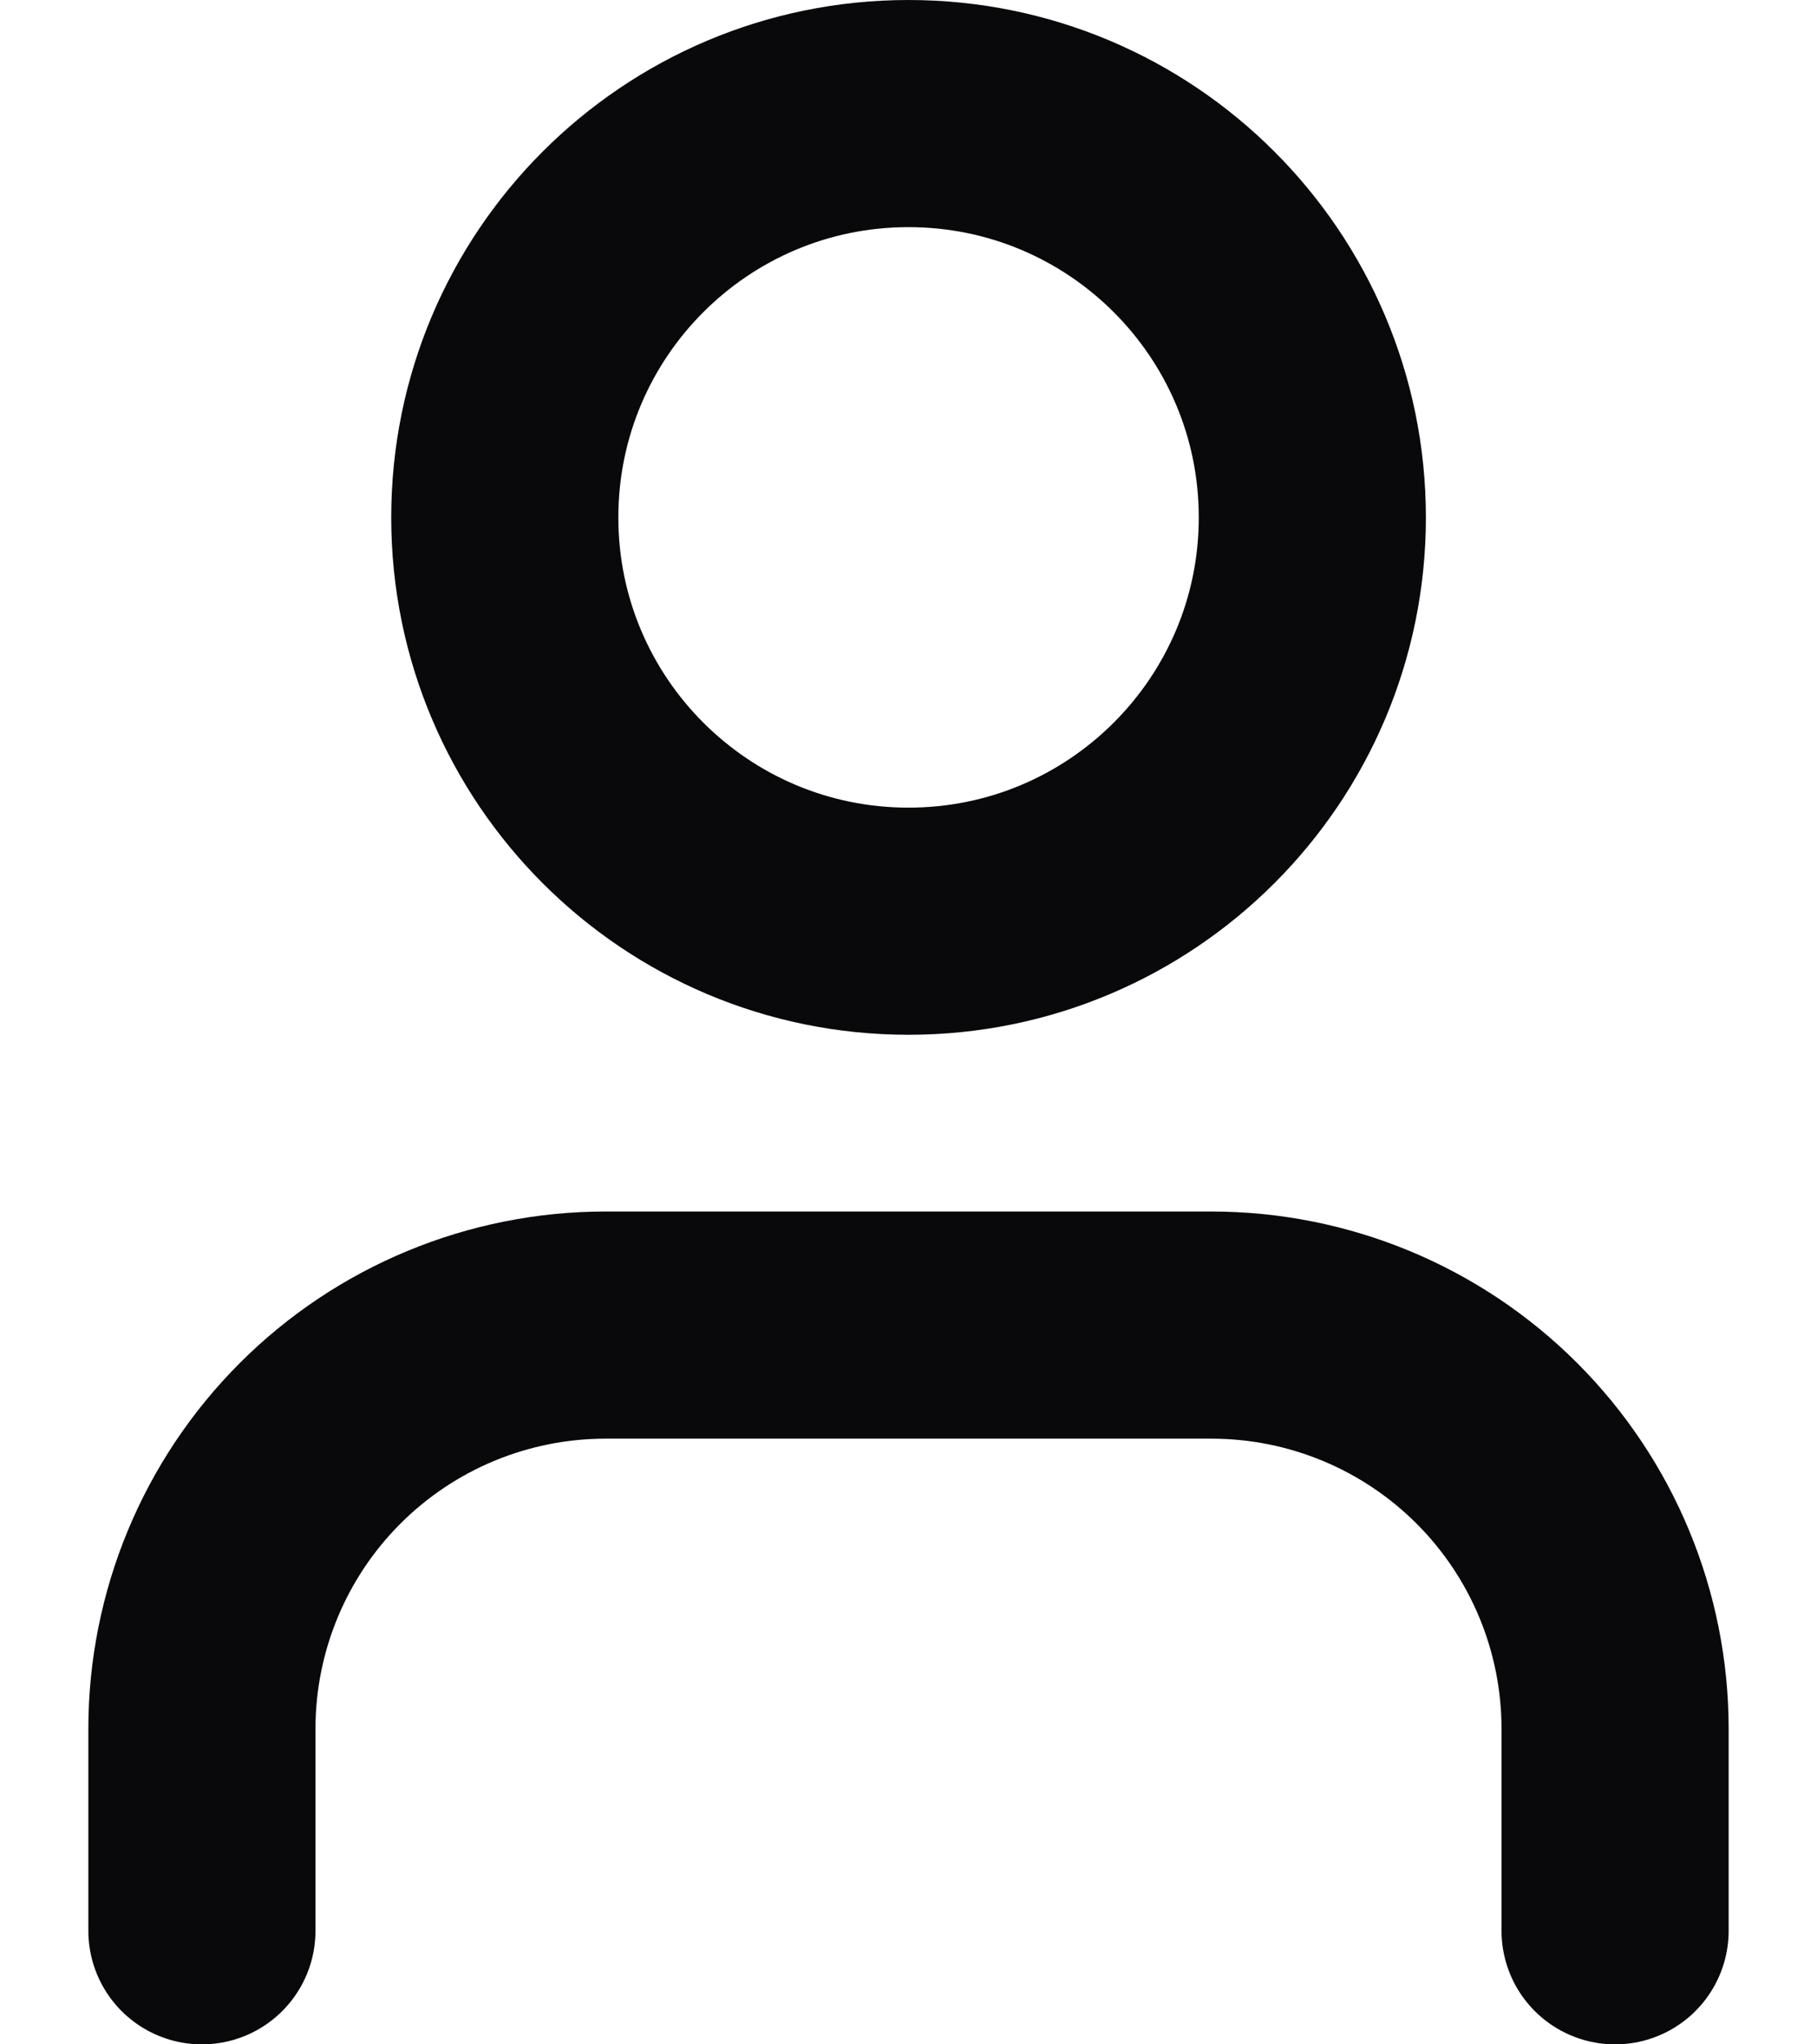
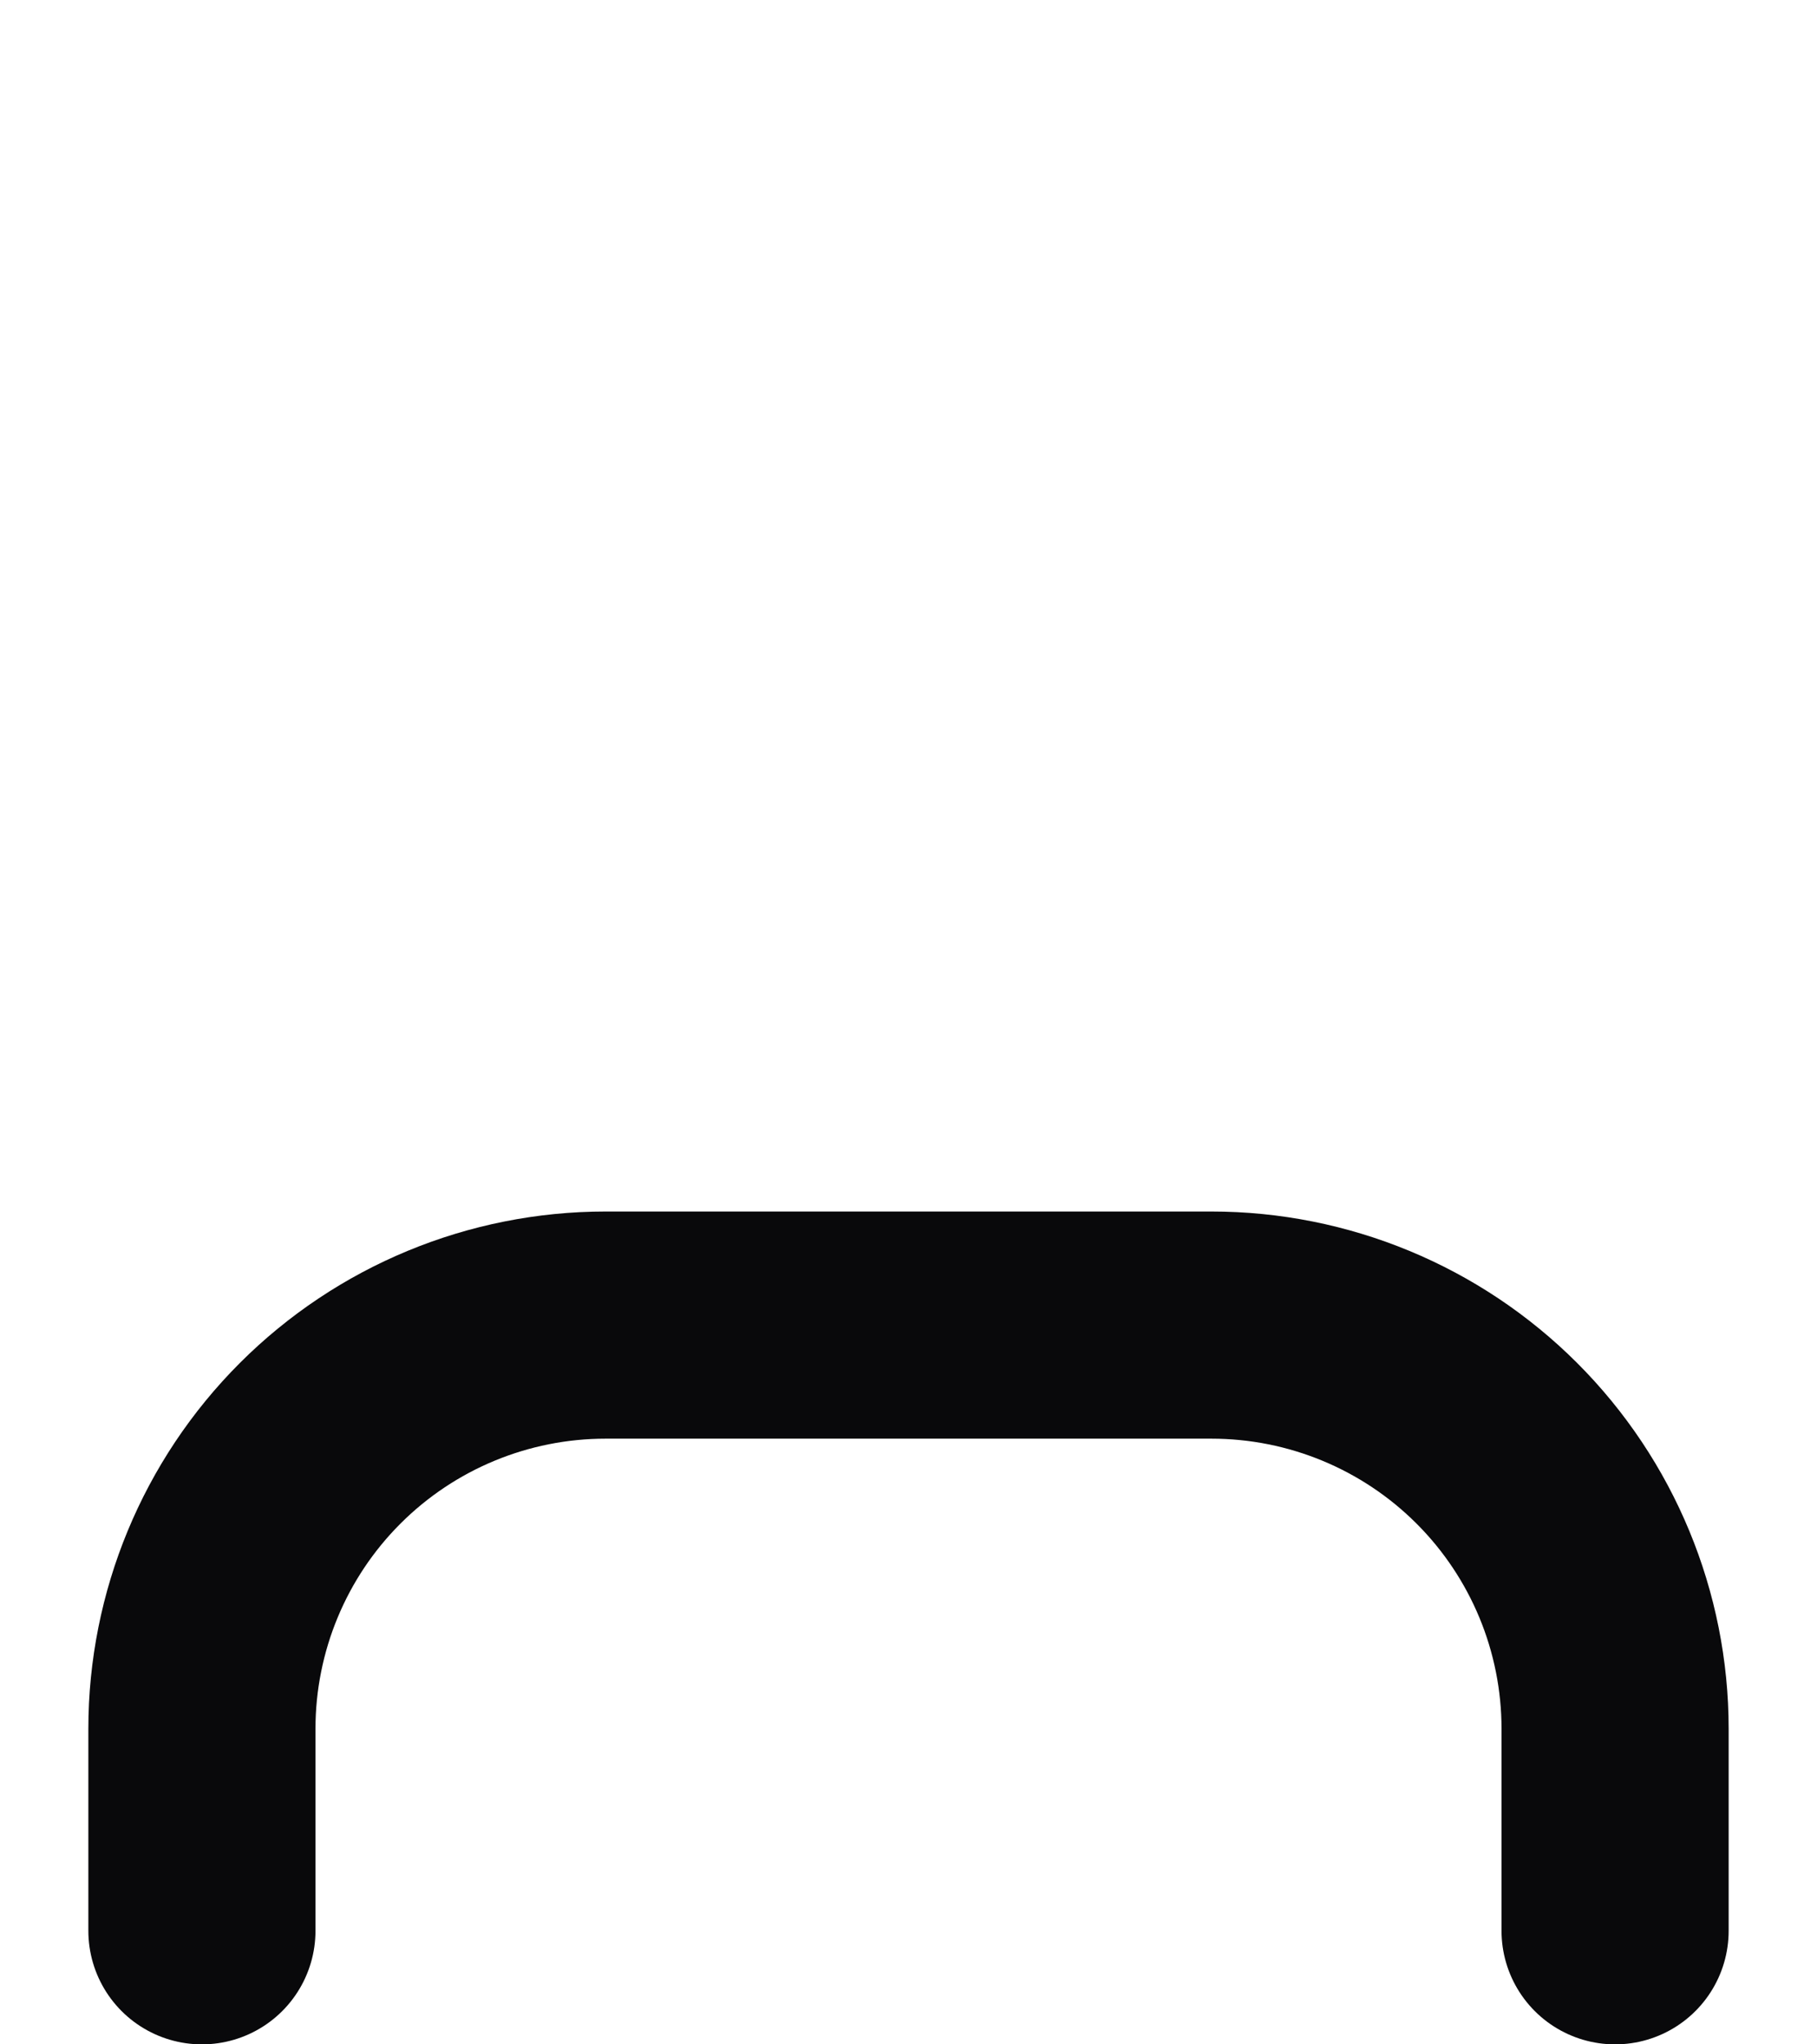
<svg xmlns="http://www.w3.org/2000/svg" width="16" height="18" viewBox="0 0 16 18" fill="none">
-   <path d="M8 8.111C9.964 8.111 11.556 6.519 11.556 4.556C11.556 2.592 9.964 1 8 1C6.036 1 4.445 2.592 4.445 4.556C4.445 6.519 6.036 8.111 8 8.111Z" stroke="#09090B" stroke-width="2" stroke-linecap="round" stroke-linejoin="round" />
  <path d="M14.222 17V15.222C14.222 14.279 13.848 13.375 13.181 12.708C12.514 12.041 11.61 11.667 10.667 11.667H5.333C4.39 11.667 3.486 12.041 2.819 12.708C2.152 13.375 1.778 14.279 1.778 15.222V17" stroke="#09090B" stroke-width="2" stroke-linecap="round" stroke-linejoin="round" />
</svg>